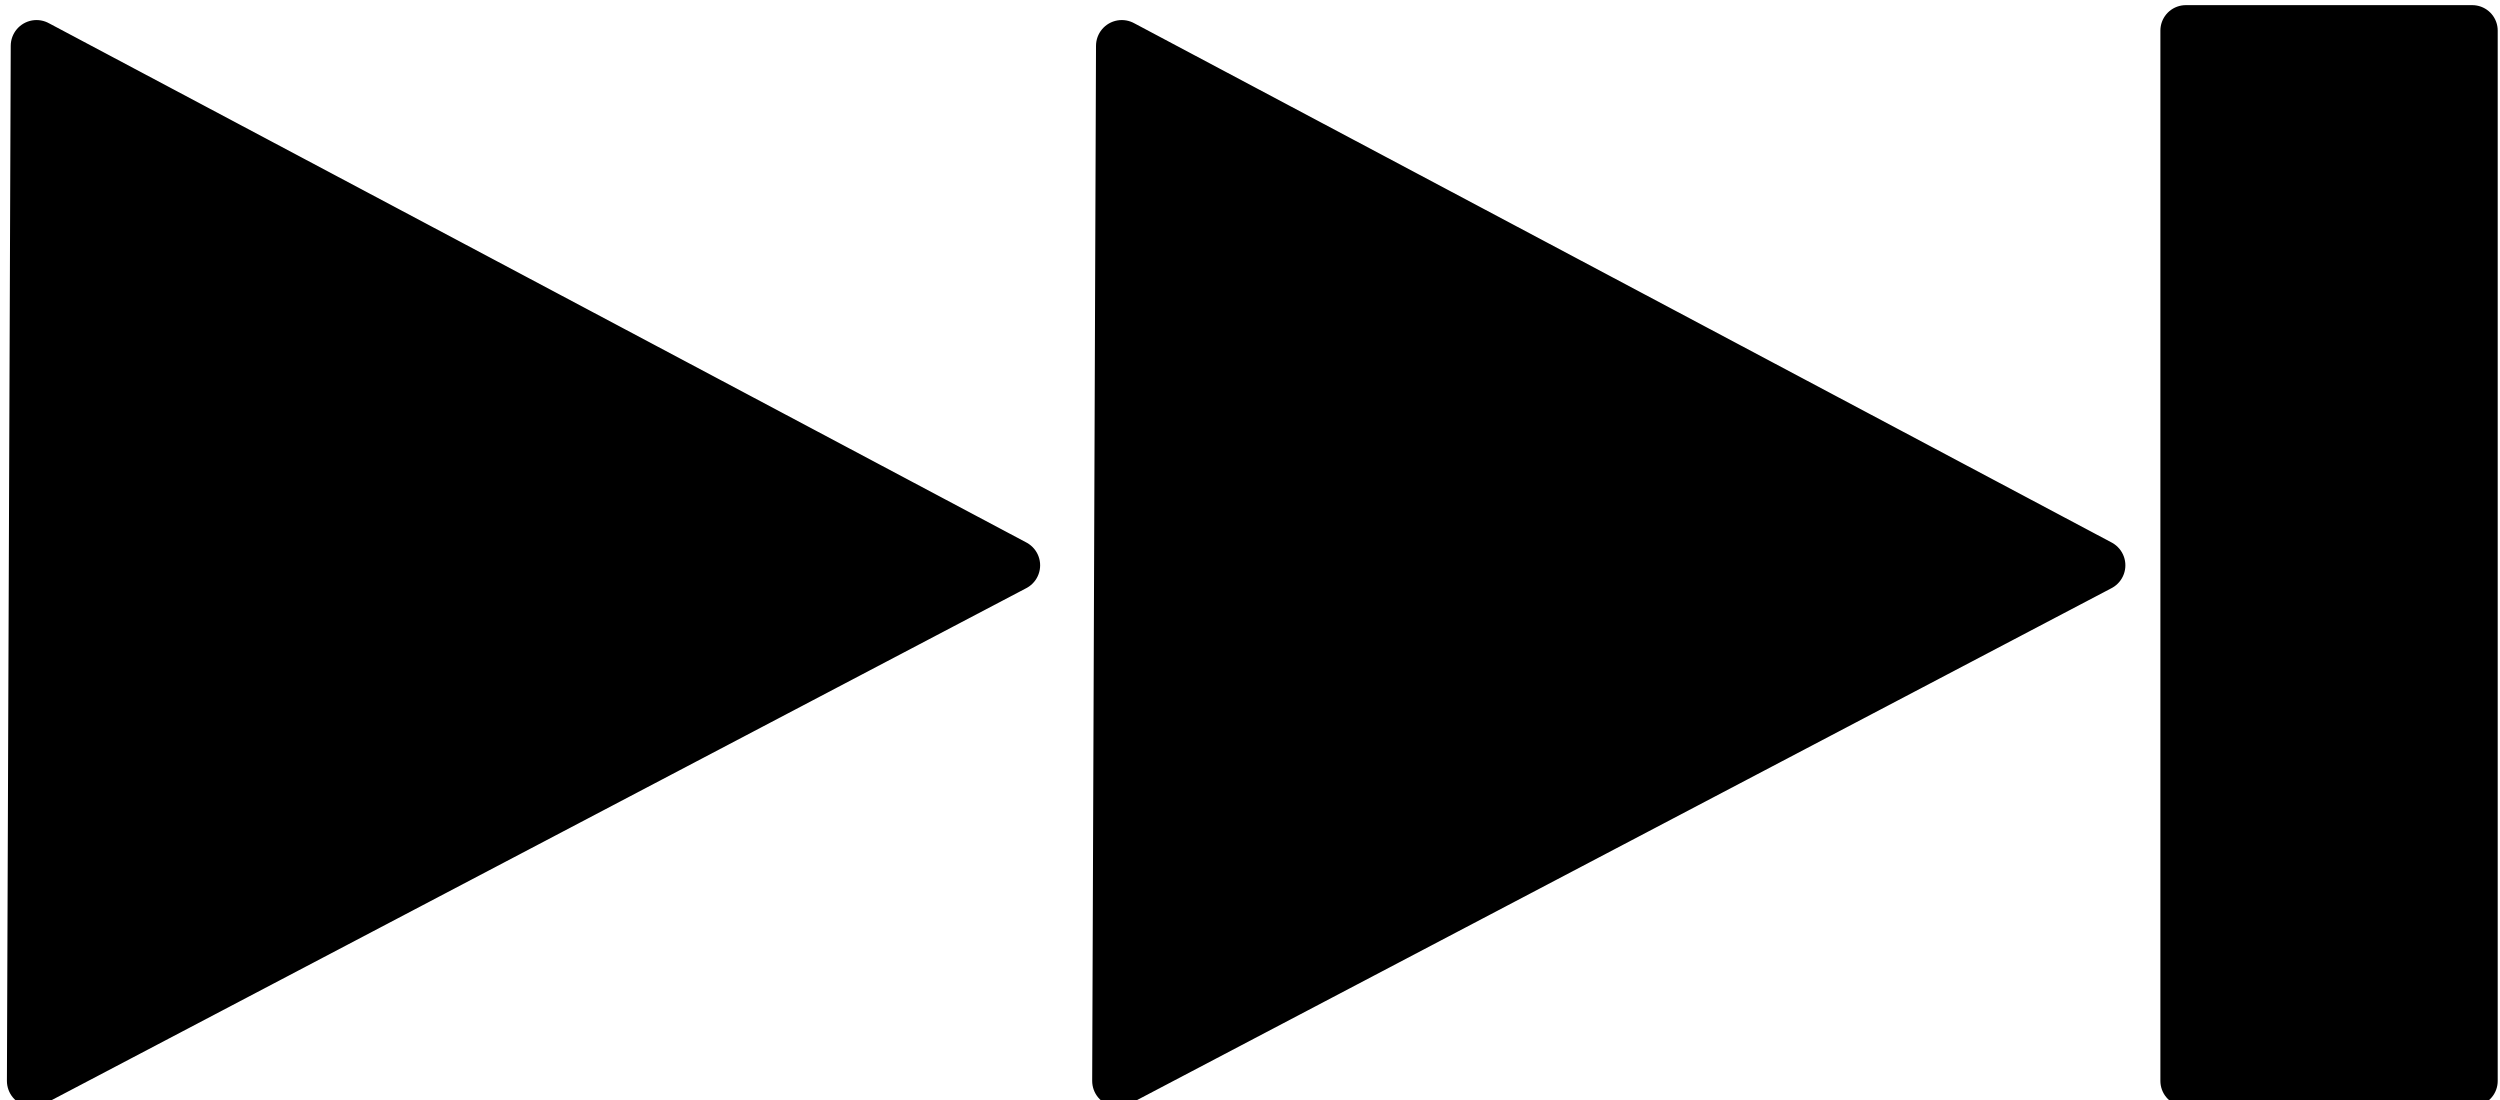
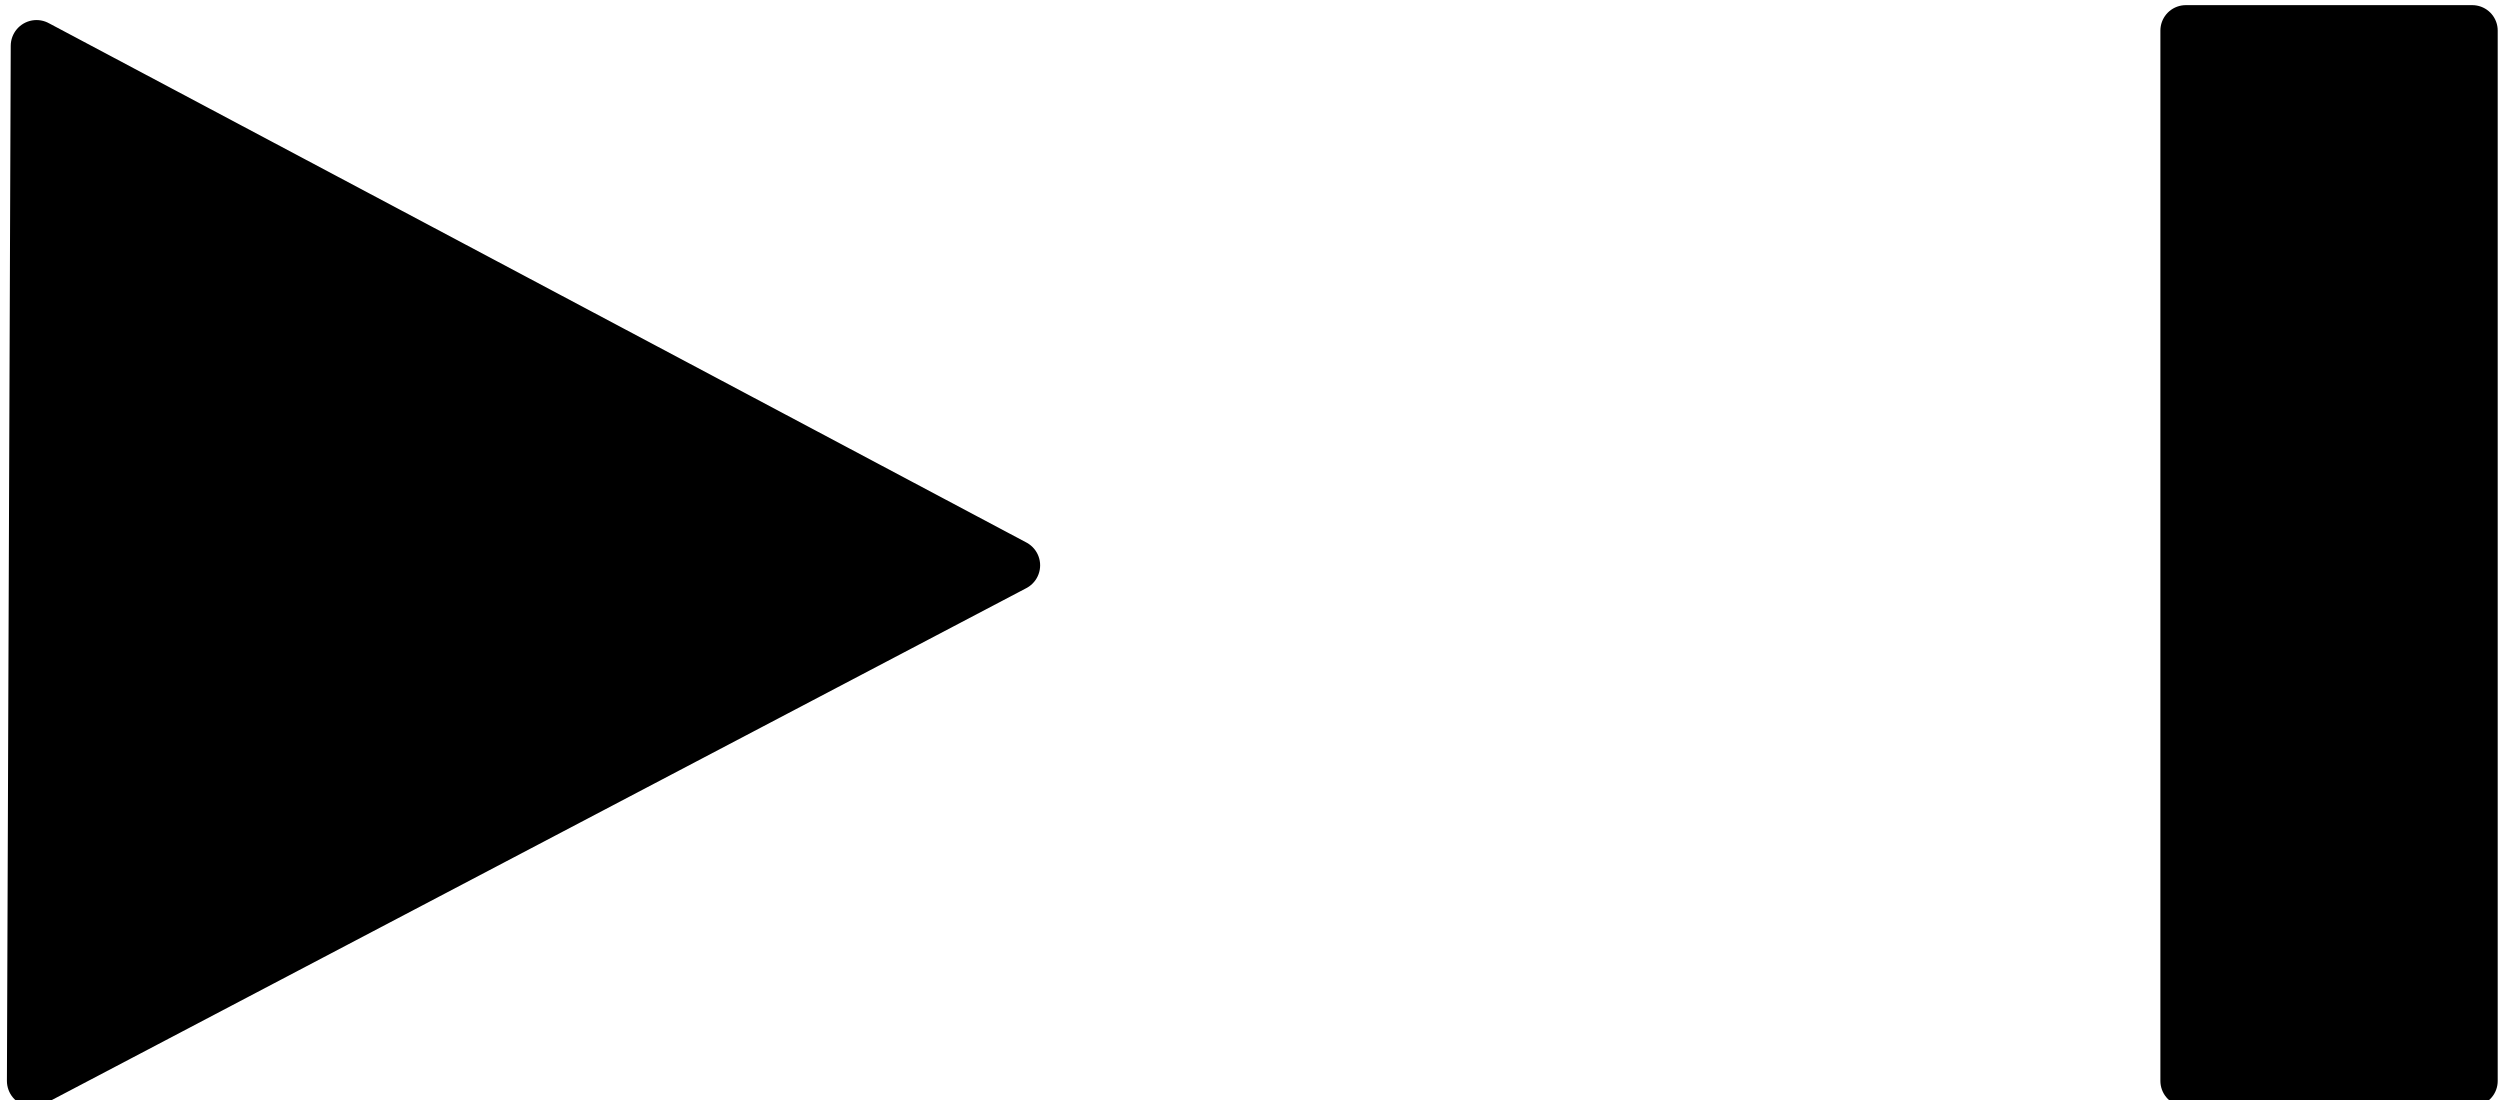
<svg xmlns="http://www.w3.org/2000/svg" version="1.1" id="Layer_2" x="0px" y="0px" width="163.627px" height="72px" viewBox="0 0 163.627 72" style="enable-background:new 0 0 163.627 72;" xml:space="preserve">
  <polygon style="stroke:#000000;stroke-width:3.375;stroke-linecap:round;stroke-linejoin:round;stroke-miterlimit:10;" points="2.14,70.75 66.39,37 2.39,3 " />
-   <polygon style="stroke:#000000;stroke-width:3.375;stroke-linecap:round;stroke-linejoin:round;stroke-miterlimit:10;" points="73.172,70.75 137.42,37 73.422,3 " />
  <rect x="143.063" y="2" style="stroke:#000000;stroke-width:3.327;stroke-linecap:round;stroke-linejoin:round;stroke-miterlimit:10;" width="18.75" height="68.75" />
</svg>